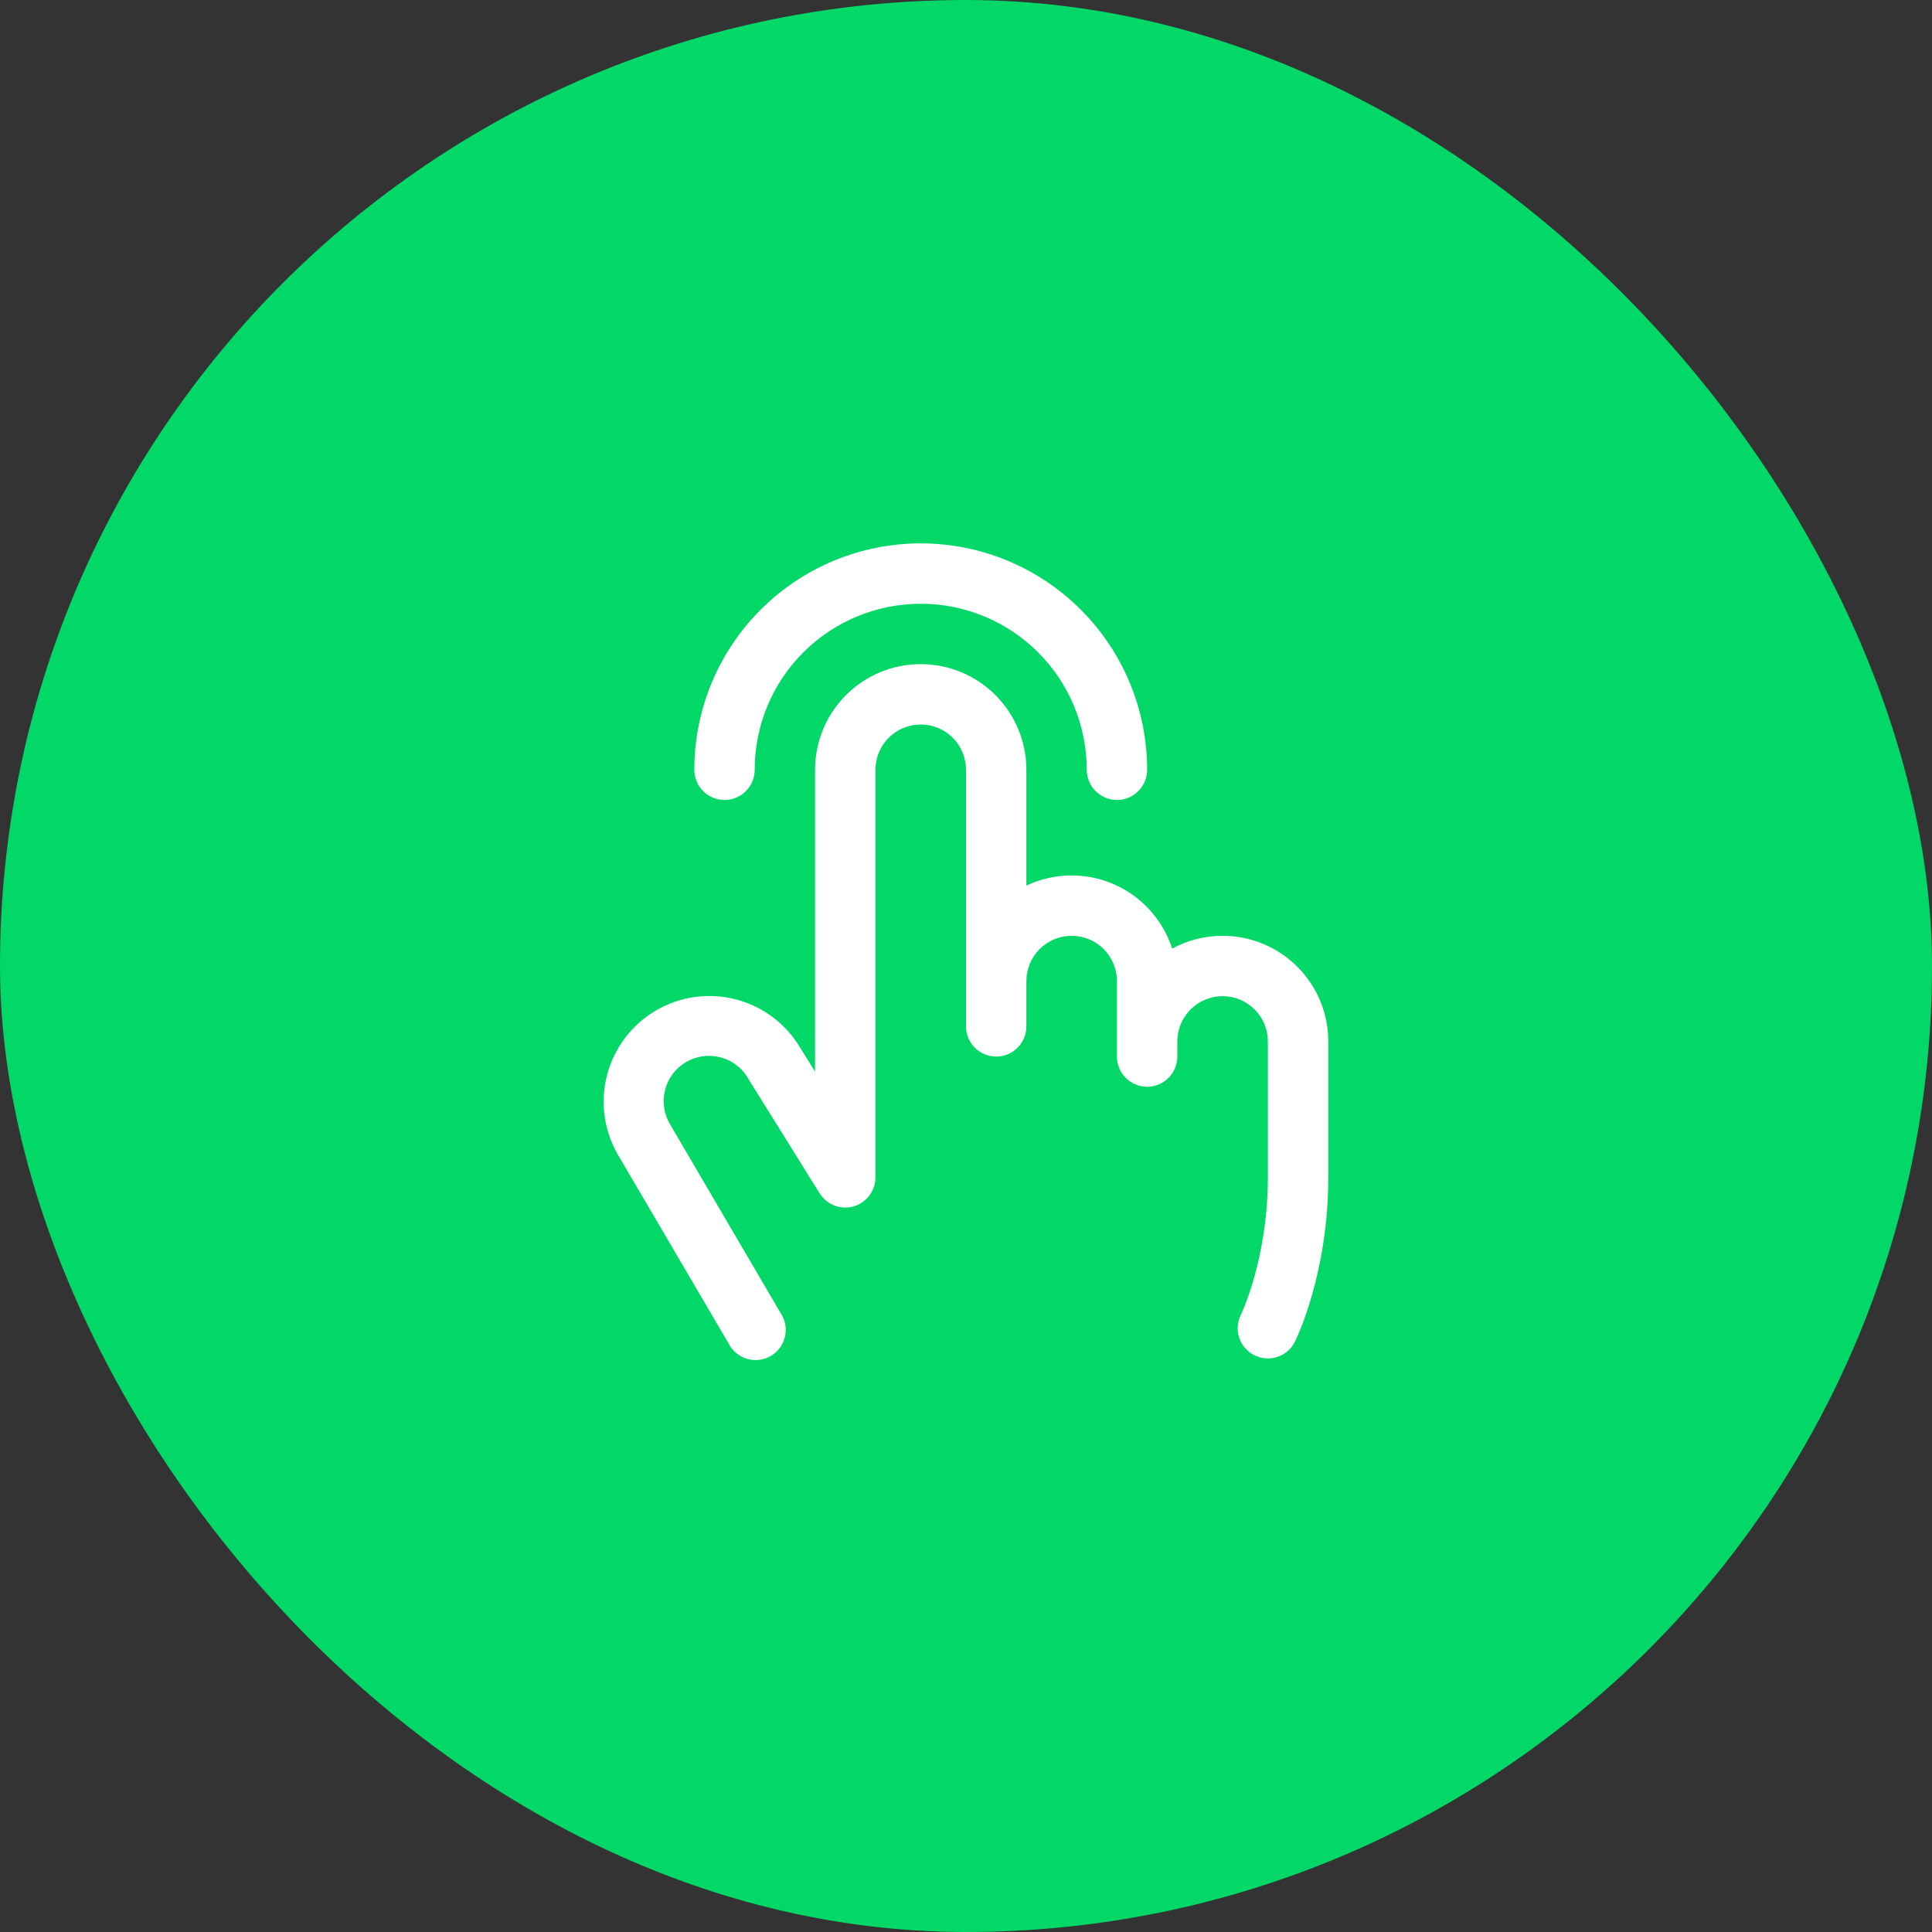
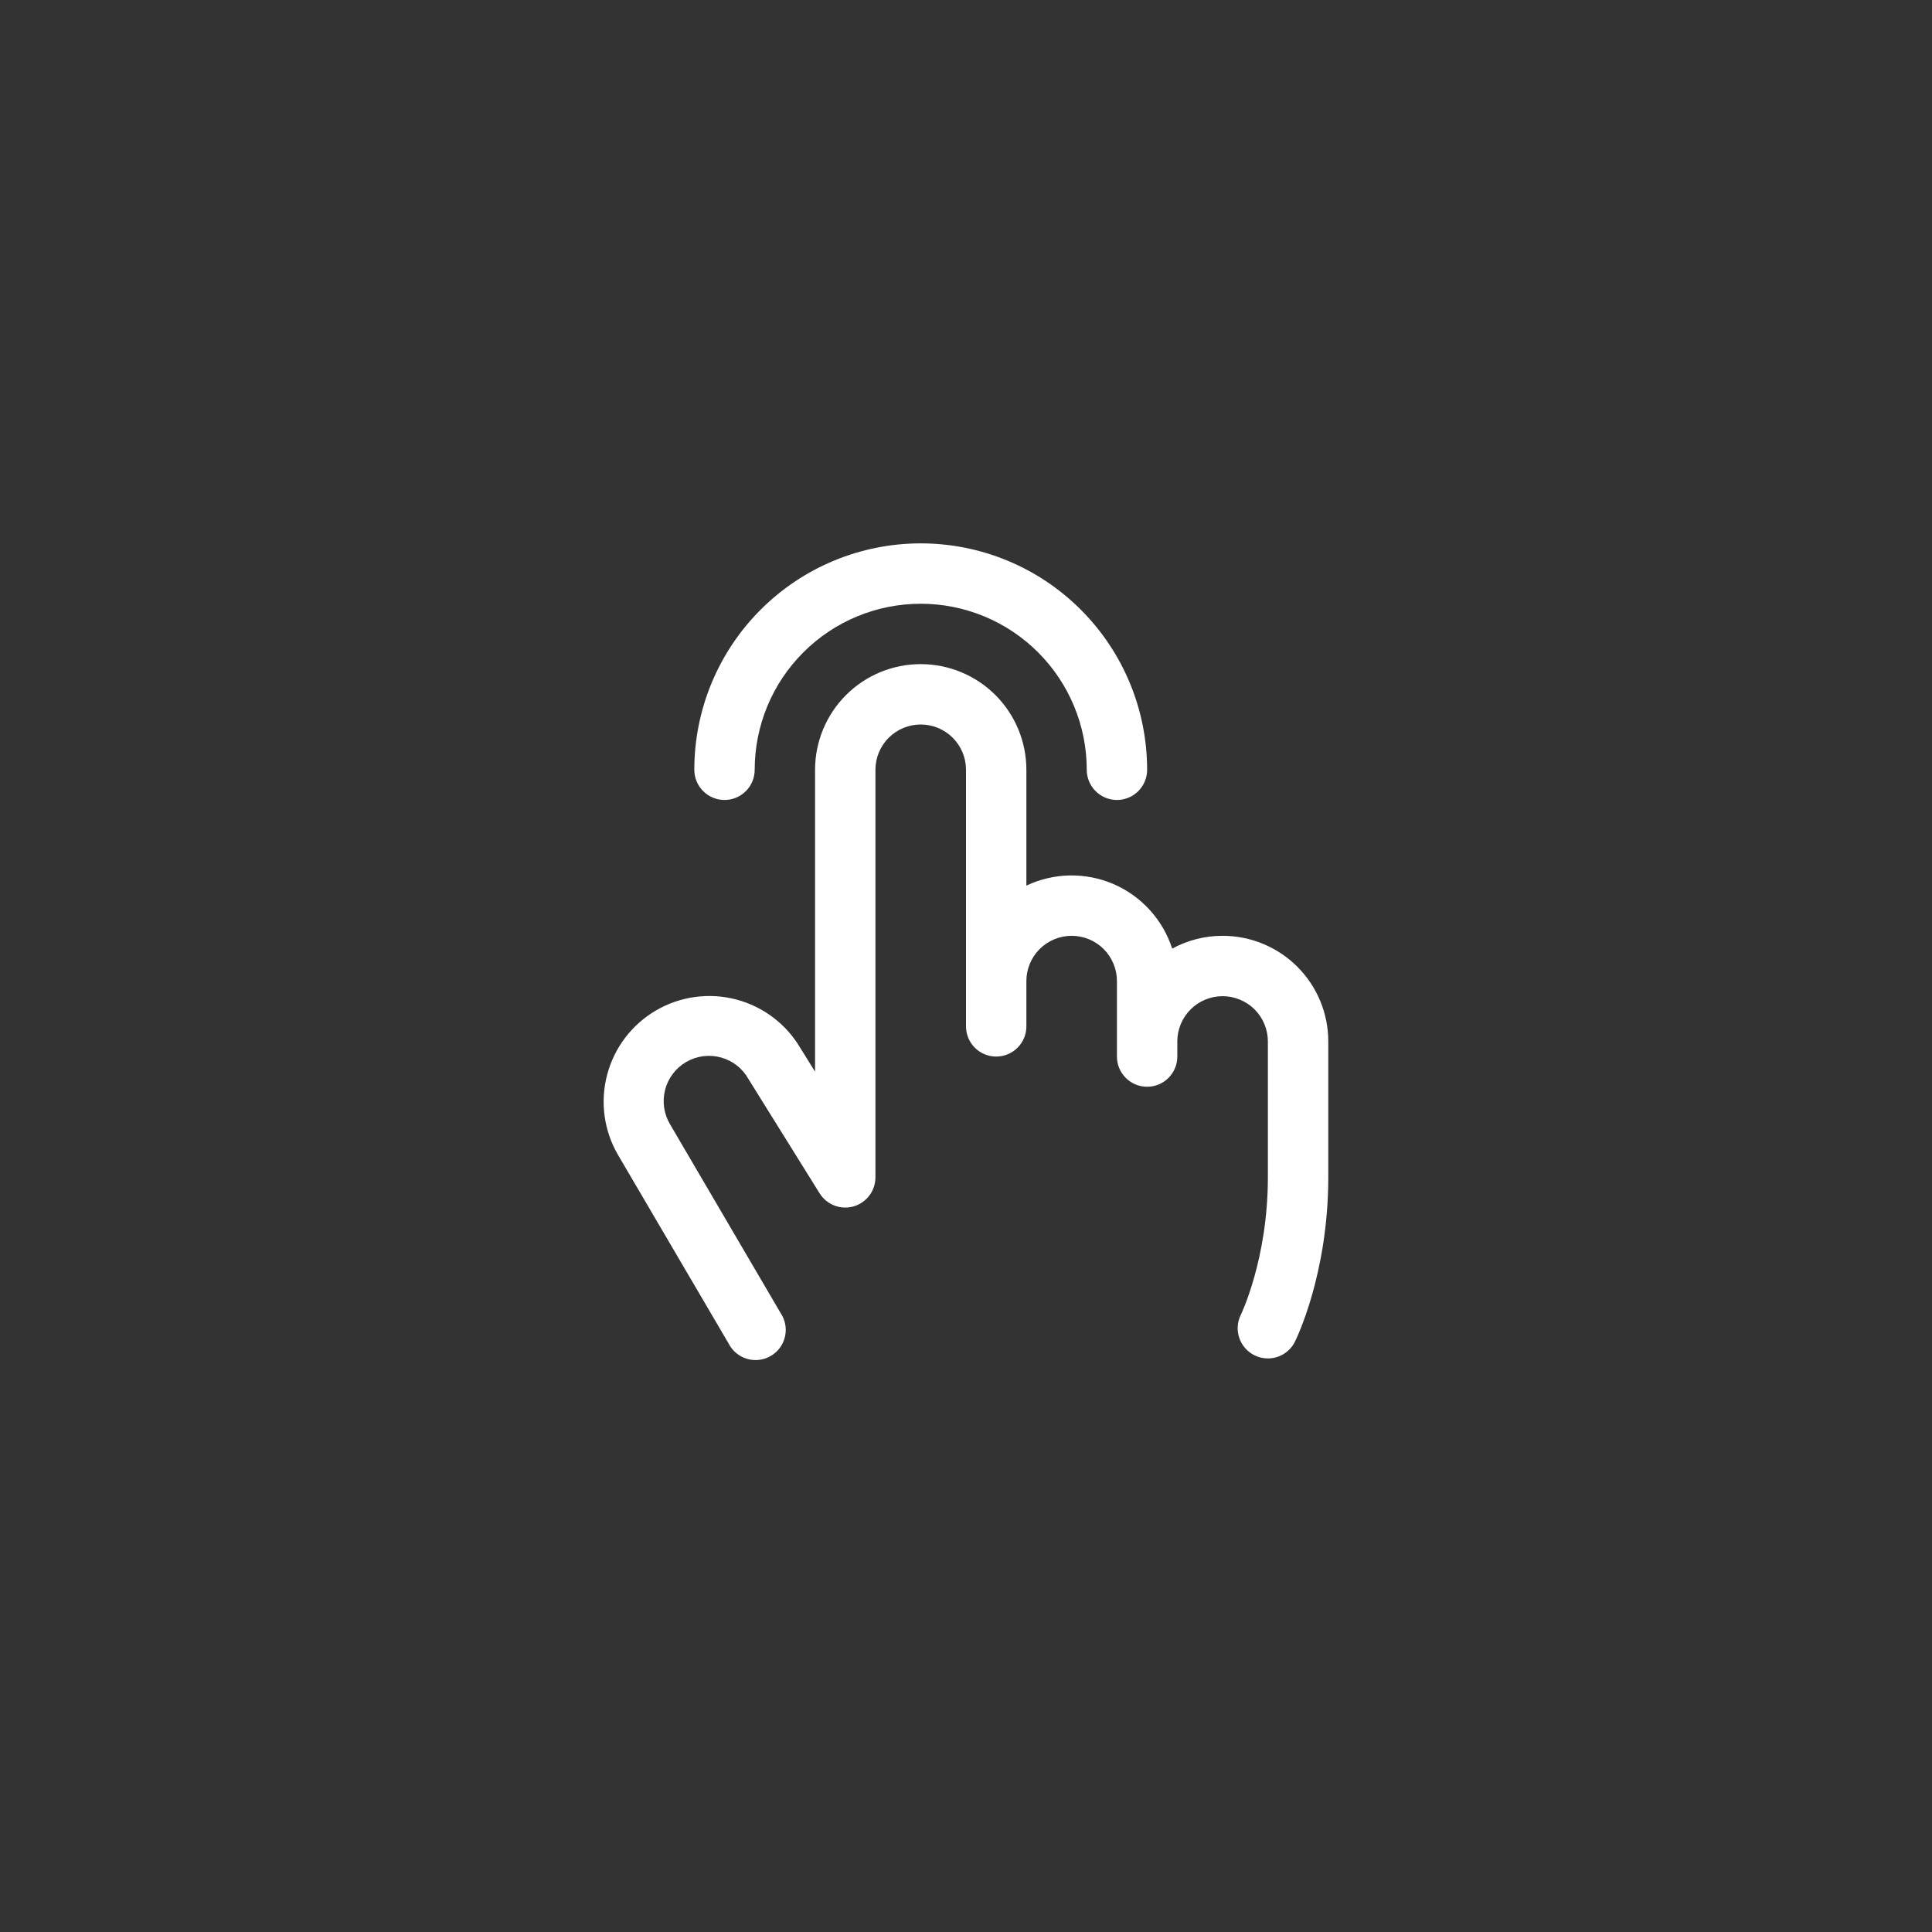
<svg xmlns="http://www.w3.org/2000/svg" width="64" height="64" viewBox="0 0 64 64" fill="none">
  <rect x="0" y="0" width="64" height="64" fill="#333333" stroke="none" />
-   <rect width="64" height="64" rx="32" fill="#01D868" />
  <path d="M23 25.5C23 23.511 23.79 21.603 25.197 20.197C26.603 18.79 28.511 18 30.5 18C32.489 18 34.397 18.79 35.803 20.197C37.21 21.603 38 23.511 38 25.5C38 25.765 37.895 26.02 37.707 26.207C37.52 26.395 37.265 26.5 37 26.5C36.735 26.5 36.48 26.395 36.293 26.207C36.105 26.02 36 25.765 36 25.5C36 24.041 35.42 22.642 34.389 21.611C33.358 20.579 31.959 20 30.5 20C29.041 20 27.642 20.579 26.611 21.611C25.579 22.642 25 24.041 25 25.5C25 25.765 24.895 26.02 24.707 26.207C24.52 26.395 24.265 26.5 24 26.5C23.735 26.5 23.48 26.395 23.293 26.207C23.105 26.02 23 25.765 23 25.5ZM40.5 31C39.917 30.999 39.343 31.145 38.83 31.424C38.677 30.95 38.424 30.514 38.089 30.146C37.754 29.777 37.345 29.484 36.887 29.287C36.43 29.089 35.936 28.992 35.438 29C34.94 29.009 34.45 29.124 34 29.337V25.5C34 24.572 33.631 23.681 32.975 23.025C32.319 22.369 31.428 22 30.5 22C29.572 22 28.681 22.369 28.025 23.025C27.369 23.681 27 24.572 27 25.5V35.5L26.523 34.734C26.056 33.931 25.289 33.347 24.391 33.11C23.494 32.873 22.539 33.002 21.736 33.469C20.934 33.936 20.35 34.702 20.113 35.6C19.875 36.498 20.004 37.453 20.471 38.255L24.136 44.505C24.198 44.627 24.283 44.735 24.388 44.822C24.493 44.909 24.614 44.974 24.745 45.013C24.876 45.052 25.013 45.063 25.148 45.047C25.284 45.031 25.415 44.987 25.532 44.918C25.65 44.85 25.753 44.758 25.834 44.648C25.915 44.538 25.972 44.413 26.003 44.28C26.034 44.147 26.037 44.01 26.013 43.875C25.988 43.741 25.937 43.614 25.861 43.5L22.2 37.25C22.097 37.079 22.029 36.89 22.001 36.693C21.972 36.495 21.983 36.294 22.033 36.101C22.082 35.908 22.17 35.727 22.291 35.569C22.411 35.41 22.562 35.277 22.735 35.177C22.907 35.078 23.098 35.013 23.296 34.988C23.494 34.963 23.694 34.978 23.886 35.031C24.078 35.084 24.258 35.175 24.414 35.299C24.571 35.422 24.701 35.576 24.797 35.75L24.815 35.779L27.15 39.529C27.265 39.714 27.436 39.856 27.64 39.935C27.843 40.013 28.066 40.023 28.275 39.964C28.484 39.904 28.668 39.777 28.799 39.603C28.93 39.429 29 39.218 29 39V25.5C29 25.102 29.158 24.721 29.439 24.439C29.721 24.158 30.102 24 30.5 24C30.898 24 31.279 24.158 31.561 24.439C31.842 24.721 32 25.102 32 25.5V34C32 34.265 32.105 34.52 32.293 34.707C32.48 34.895 32.735 35 33 35C33.265 35 33.52 34.895 33.707 34.707C33.895 34.52 34 34.265 34 34V32.5C34 32.102 34.158 31.721 34.439 31.439C34.721 31.158 35.102 31 35.5 31C35.898 31 36.279 31.158 36.561 31.439C36.842 31.721 37 32.102 37 32.5V35C37 35.265 37.105 35.52 37.293 35.707C37.48 35.895 37.735 36 38 36C38.265 36 38.52 35.895 38.707 35.707C38.895 35.52 39 35.265 39 35V34.5C39 34.102 39.158 33.721 39.439 33.439C39.721 33.158 40.102 33 40.5 33C40.898 33 41.279 33.158 41.561 33.439C41.842 33.721 42 34.102 42 34.5V39C42 41.701 41.112 43.538 41.105 43.553C40.986 43.79 40.967 44.064 41.051 44.316C41.135 44.567 41.315 44.775 41.553 44.894C41.691 44.964 41.845 45 42 45C42.186 45 42.368 44.949 42.526 44.851C42.684 44.753 42.812 44.614 42.895 44.447C42.941 44.356 44.001 42.197 44.001 39V34.5C44.001 34.04 43.911 33.585 43.735 33.16C43.559 32.736 43.301 32.35 42.976 32.025C42.651 31.7 42.265 31.442 41.84 31.266C41.415 31.09 40.96 31 40.5 31Z" fill="white" />
</svg>